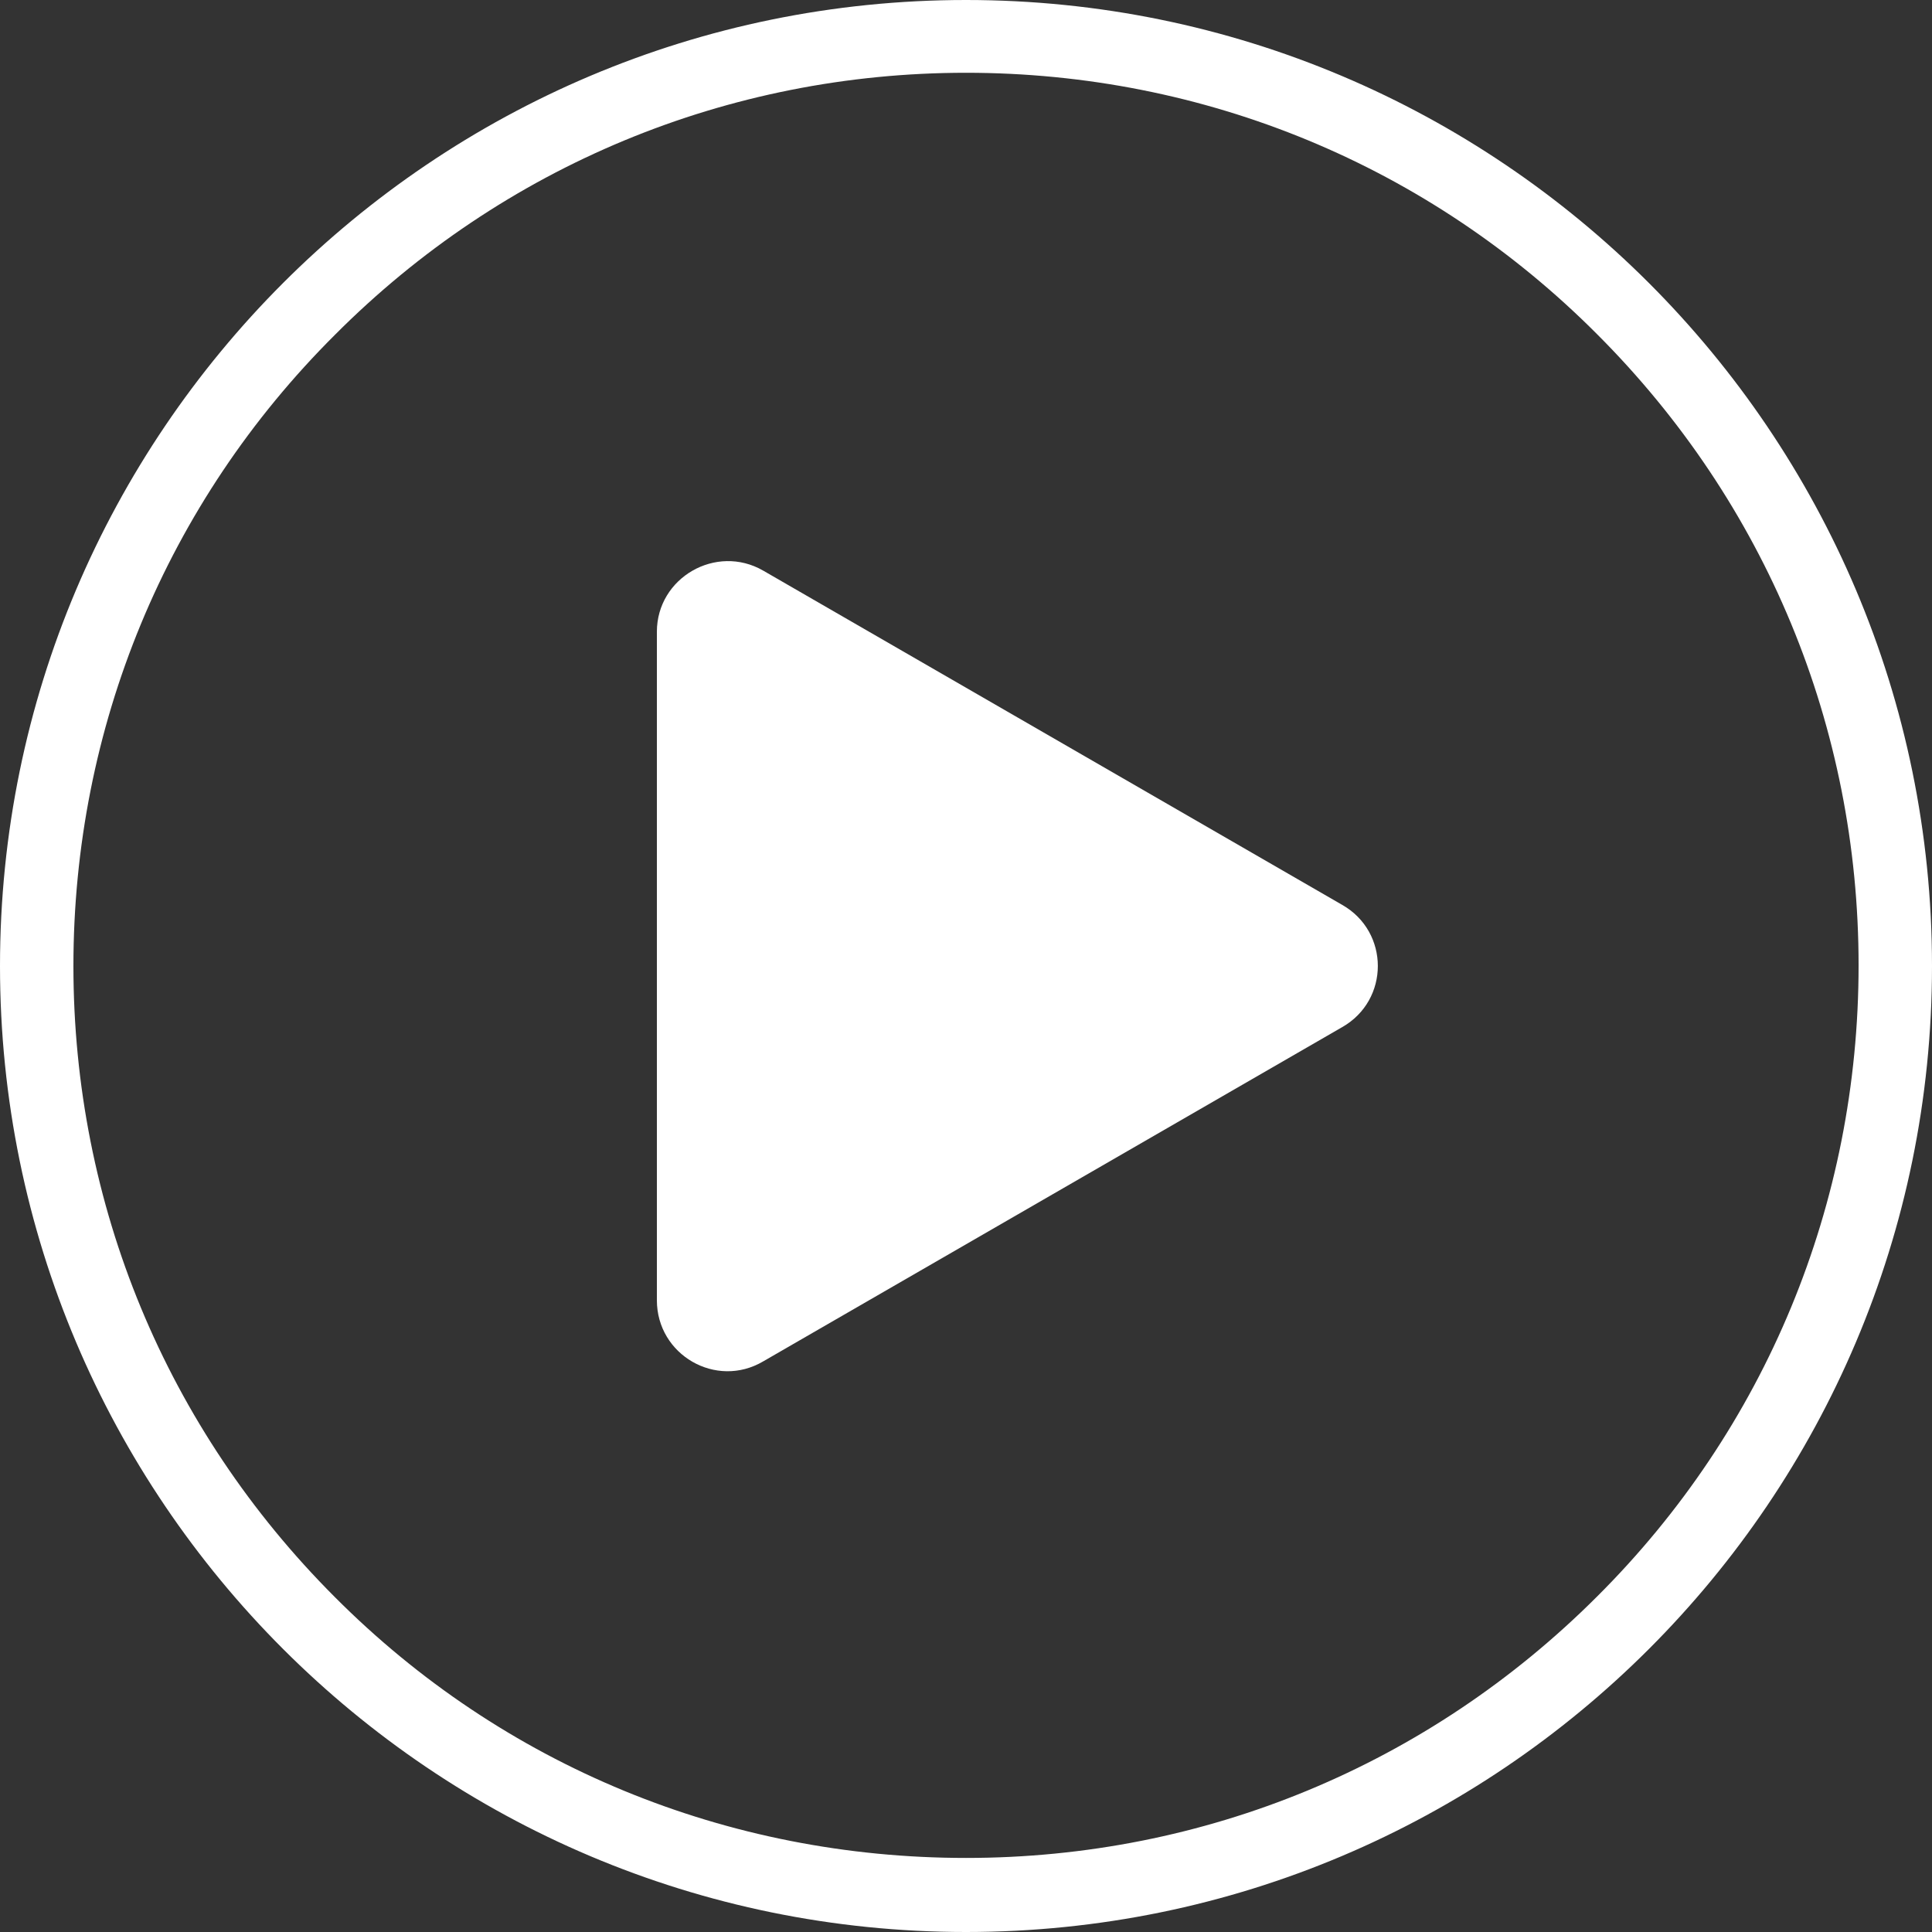
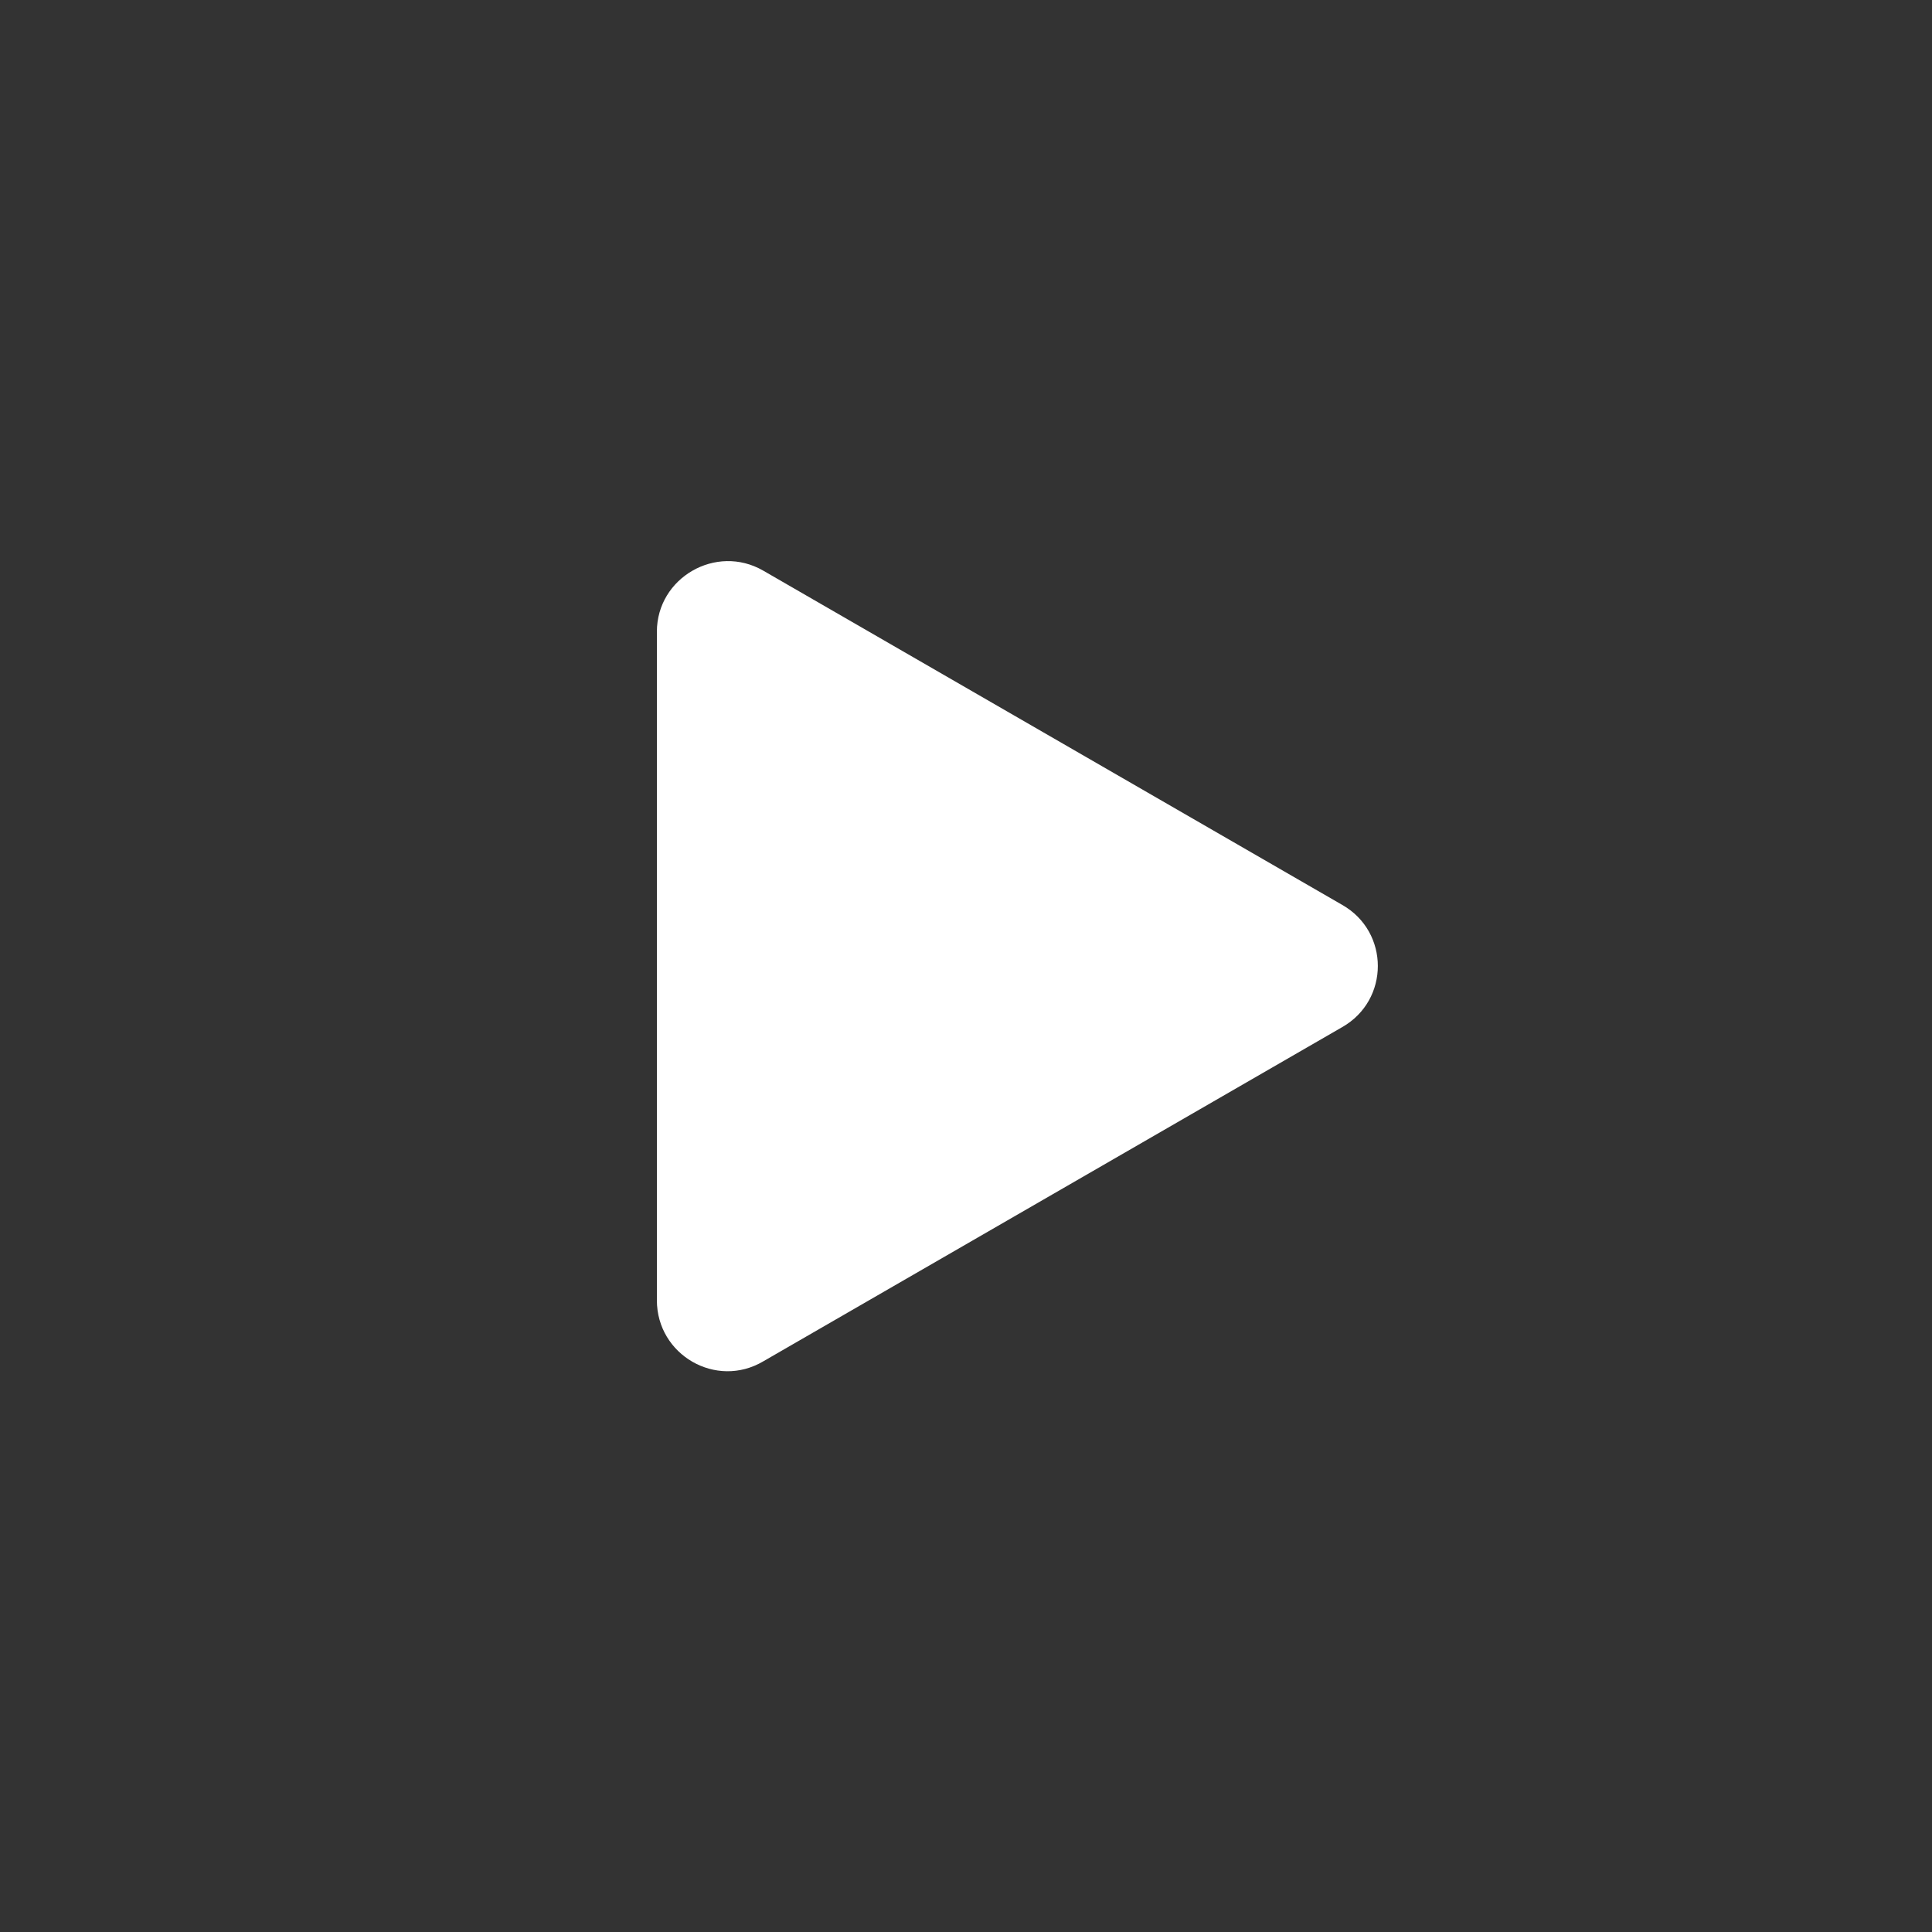
<svg xmlns="http://www.w3.org/2000/svg" version="1.1" id="レイヤー_1" x="0px" y="0px" viewBox="0 0 300 300" style="enable-background:new 0 0 300 300;" xml:space="preserve">
  <rect x="0" y="0" width="300" height="300" fill="#333333" stroke="none" />
  <style type="text/css">
	.st0{fill:#FFFFFF;}
</style>
  <g>
-     <path class="st0" d="M150,11.3c37,0,71.9,14.4,98,40.6c26.2,26.2,40.6,61,40.6,98s-14.4,71.9-40.6,98c-26.2,26.2-61,40.6-98,40.6   S78.1,274.2,52,248c-26.2-26.2-40.6-61-40.6-98S25.8,78.1,52,52C78.1,25.8,113,11.3,150,11.3 M150,0C67.2,0,0,67.2,0,150   s67.2,150,150,150s150-67.2,150-150S232.8,0,150,0L150,0z" />
-   </g>
+     </g>
  <g>
    <path class="st0" d="M208.4,140.5l-89.9-51.9c-7.3-4.2-16.5,1.1-16.5,9.5v103.8c0,8.5,9.2,13.8,16.5,9.5l89.9-51.9   C215.8,155.3,215.8,144.7,208.4,140.5z" />
  </g>
</svg>